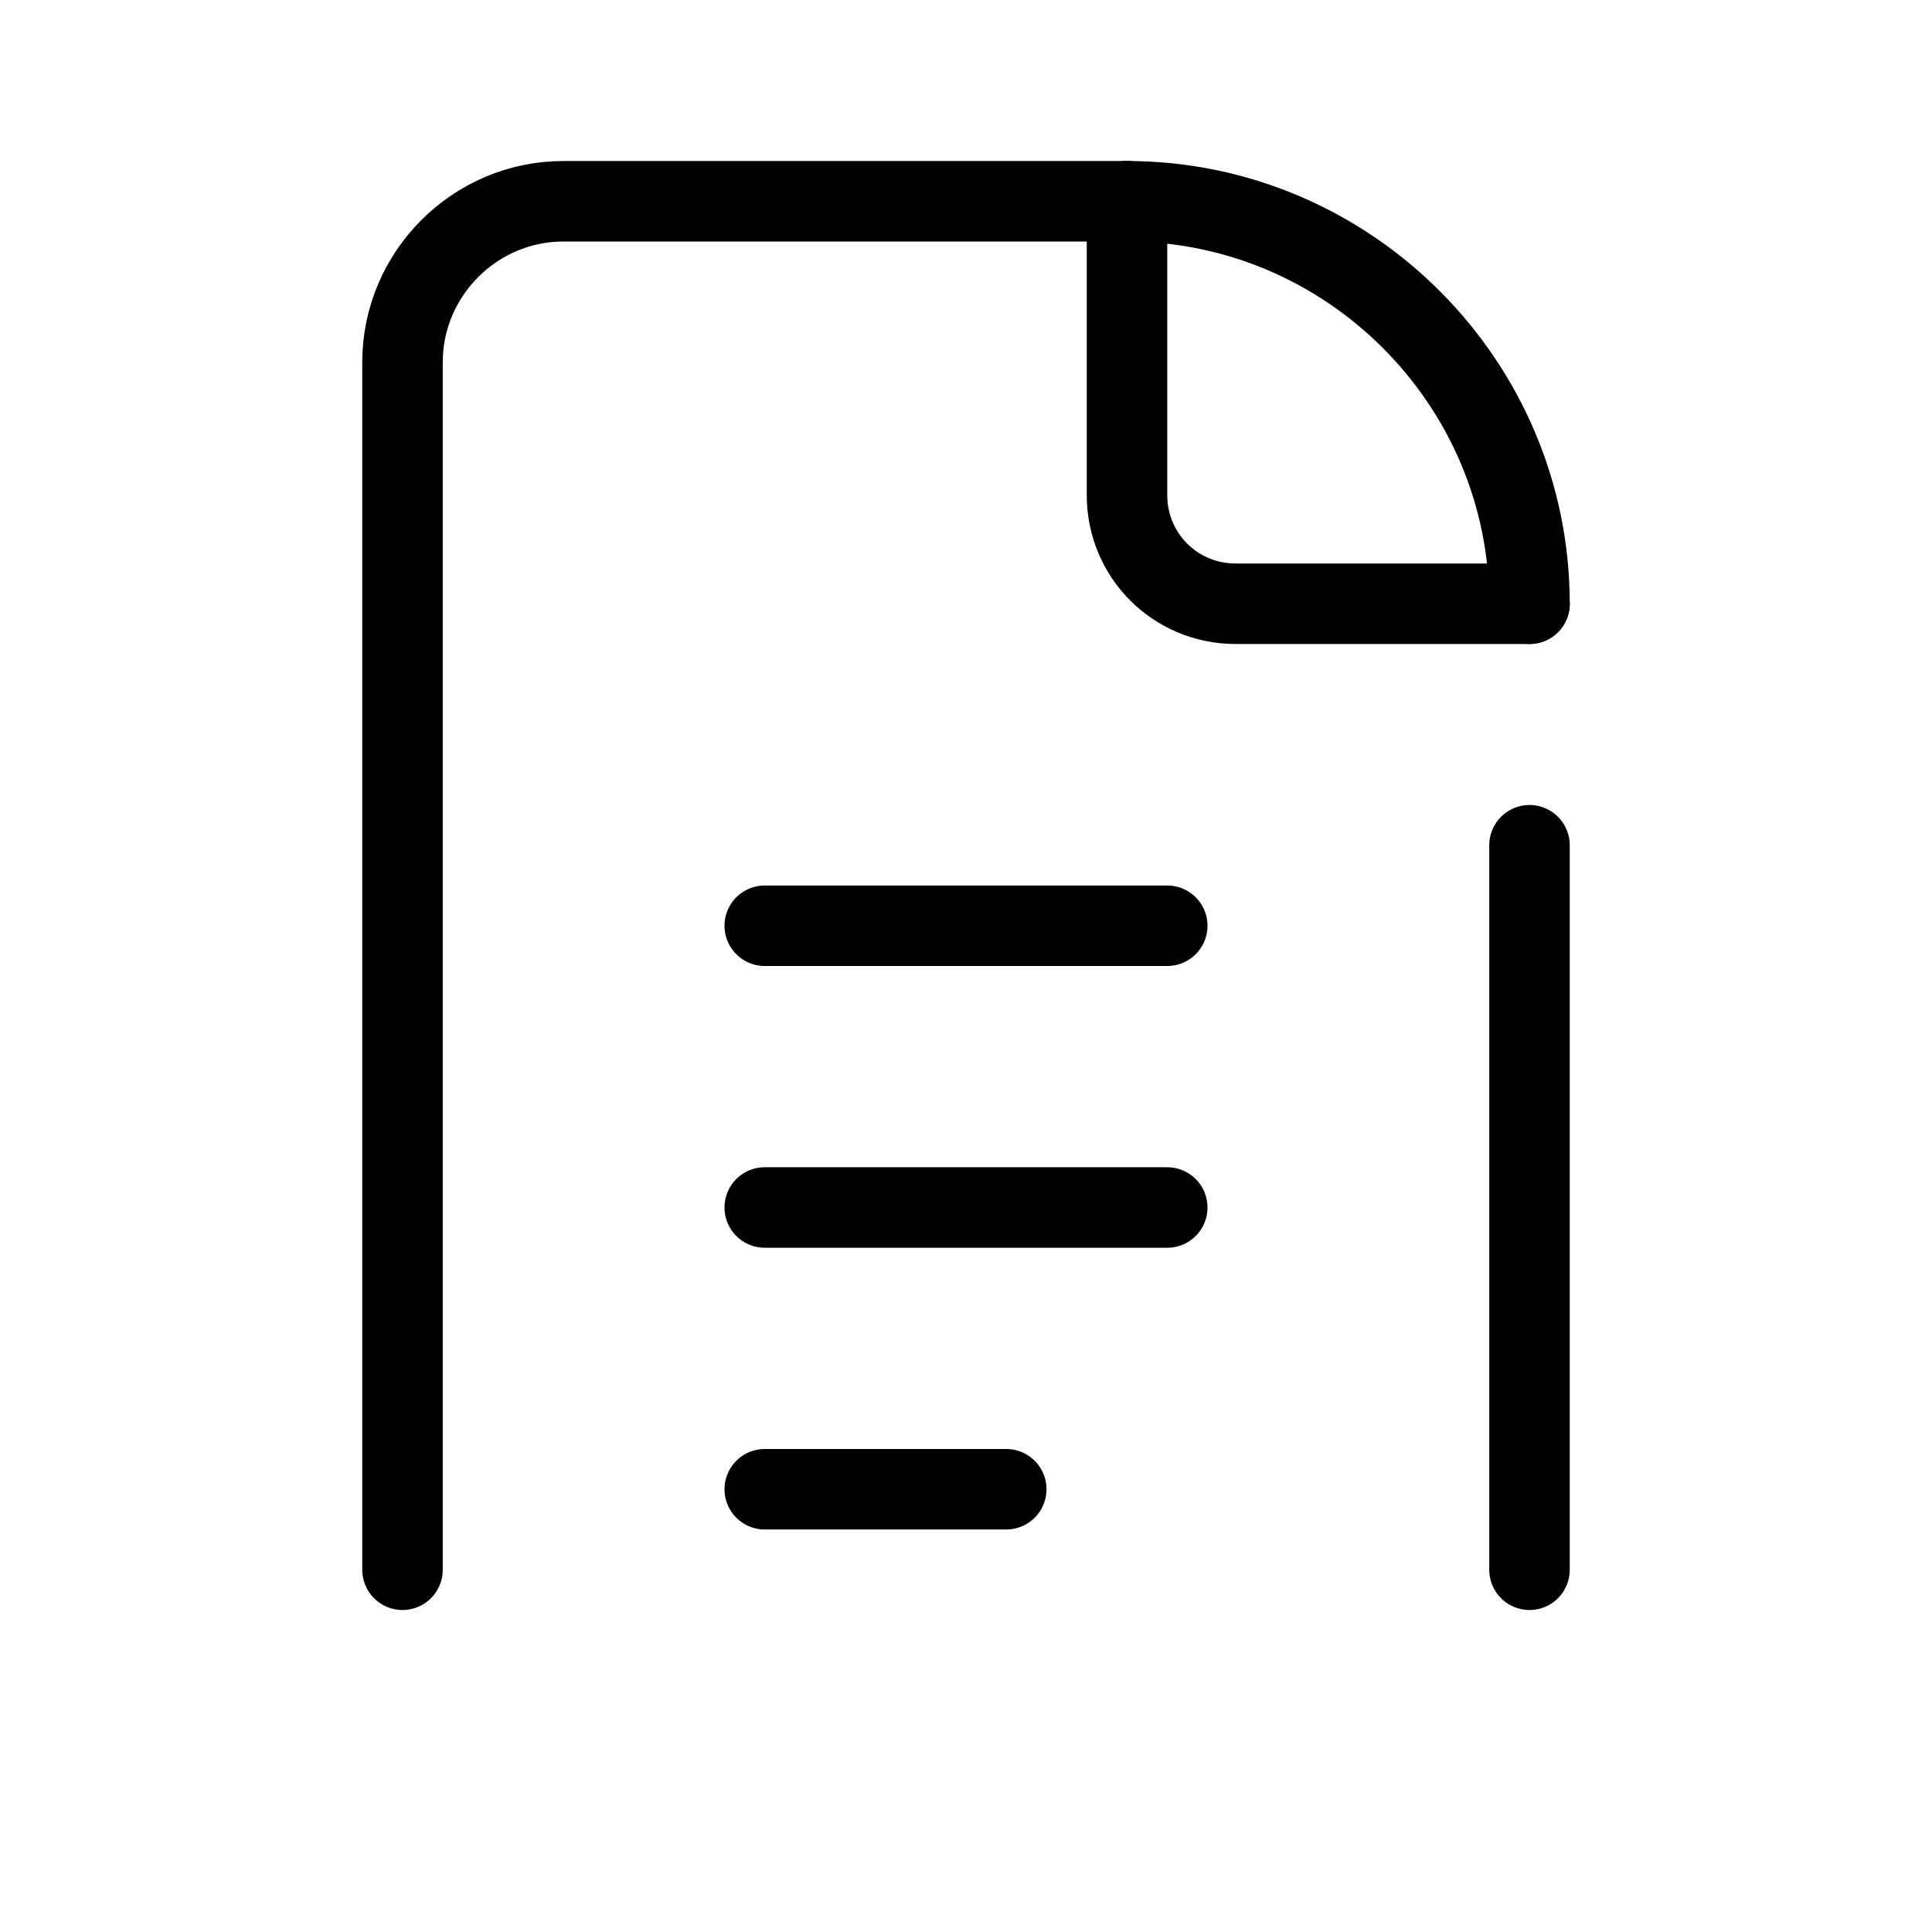
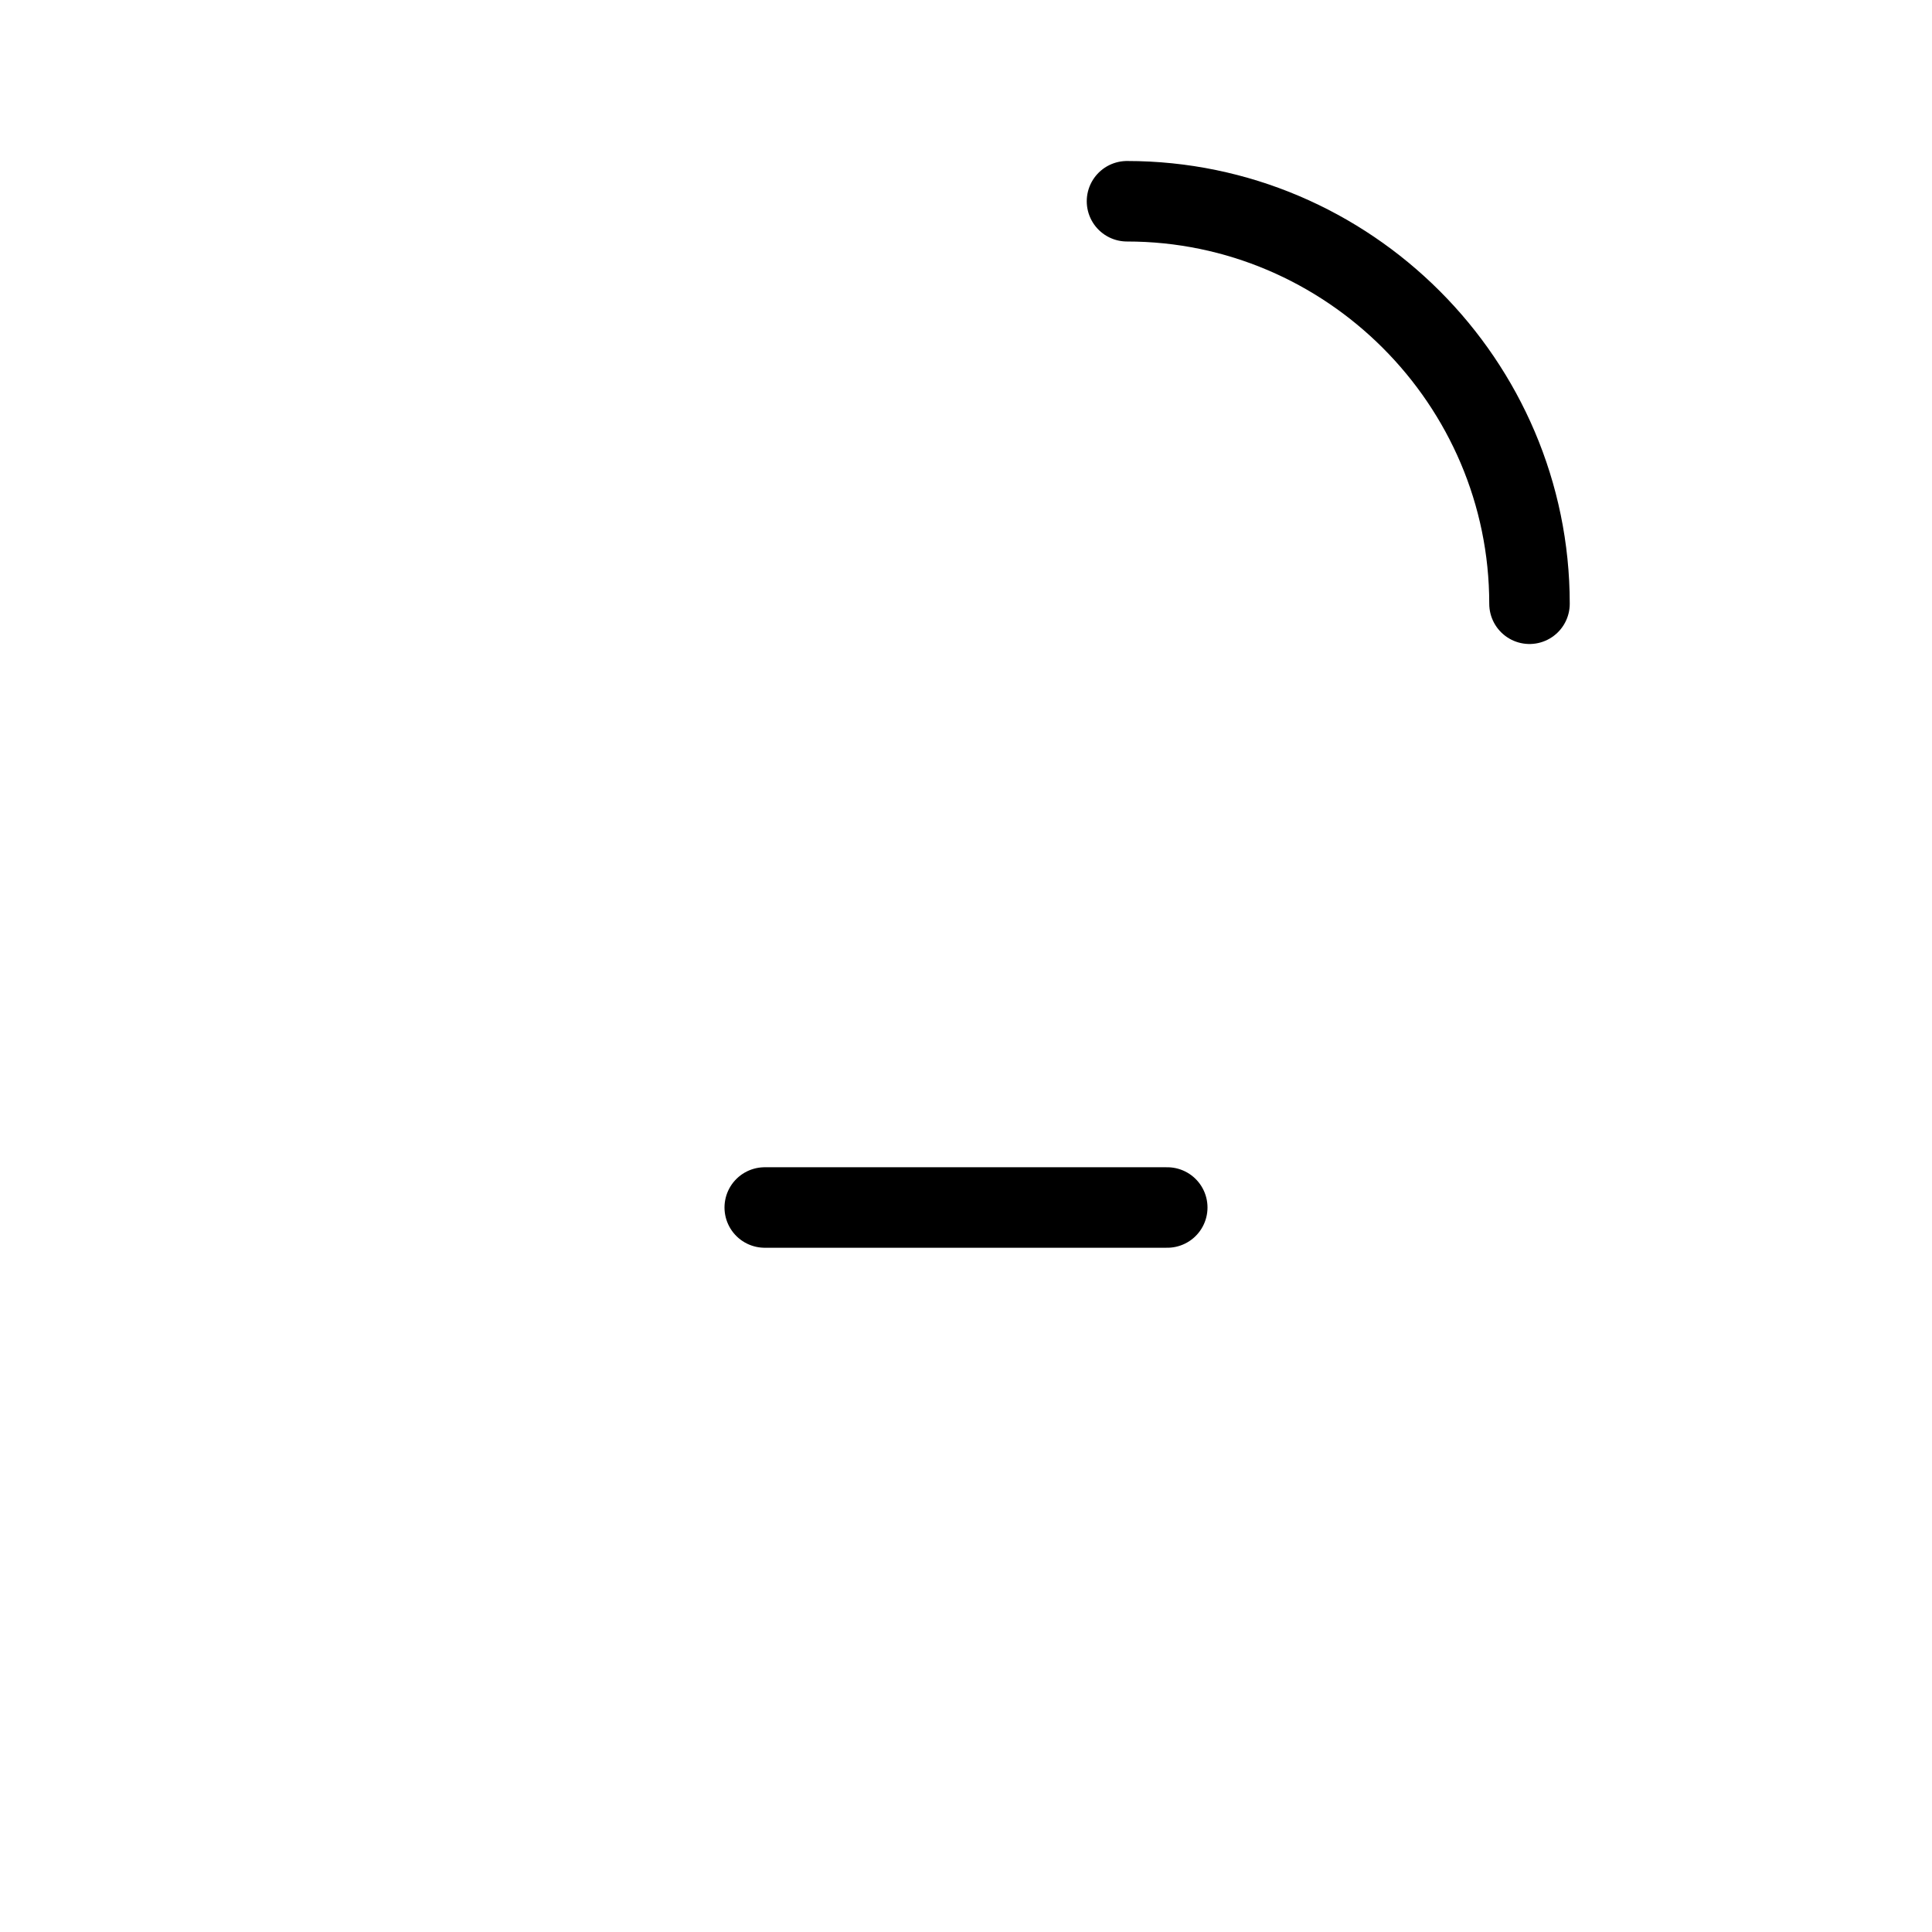
<svg xmlns="http://www.w3.org/2000/svg" version="1.1" id="レイヤー_1" x="0px" y="0px" viewBox="0 0 48 48" style="enable-background:new 0 0 48 48;" xml:space="preserve">
  <style type="text/css">
	.st0{fill:none;}
	.st1{fill:none;stroke:#000000;stroke-width:2;stroke-linecap:round;stroke-linejoin:round;}
</style>
  <rect class="st0" width="48" height="48" />
-   <line class="st1" x1="19" y1="23" x2="29" y2="23" />
  <line class="st1" x1="19" y1="30" x2="29" y2="30" />
-   <line class="st1" x1="19" y1="37" x2="25" y2="37" />
-   <path class="st1" d="M10,39V9c0-2.2,1.8-4,4-4h14" />
-   <line class="st1" x1="38" y1="21" x2="38" y2="39" />
-   <path class="st1" d="M38,15h-7.3c-1.5,0-2.7-1.2-2.7-2.7V5" />
  <path class="st1" d="M28,5c5.5,0,10,4.5,10,10" />
</svg>